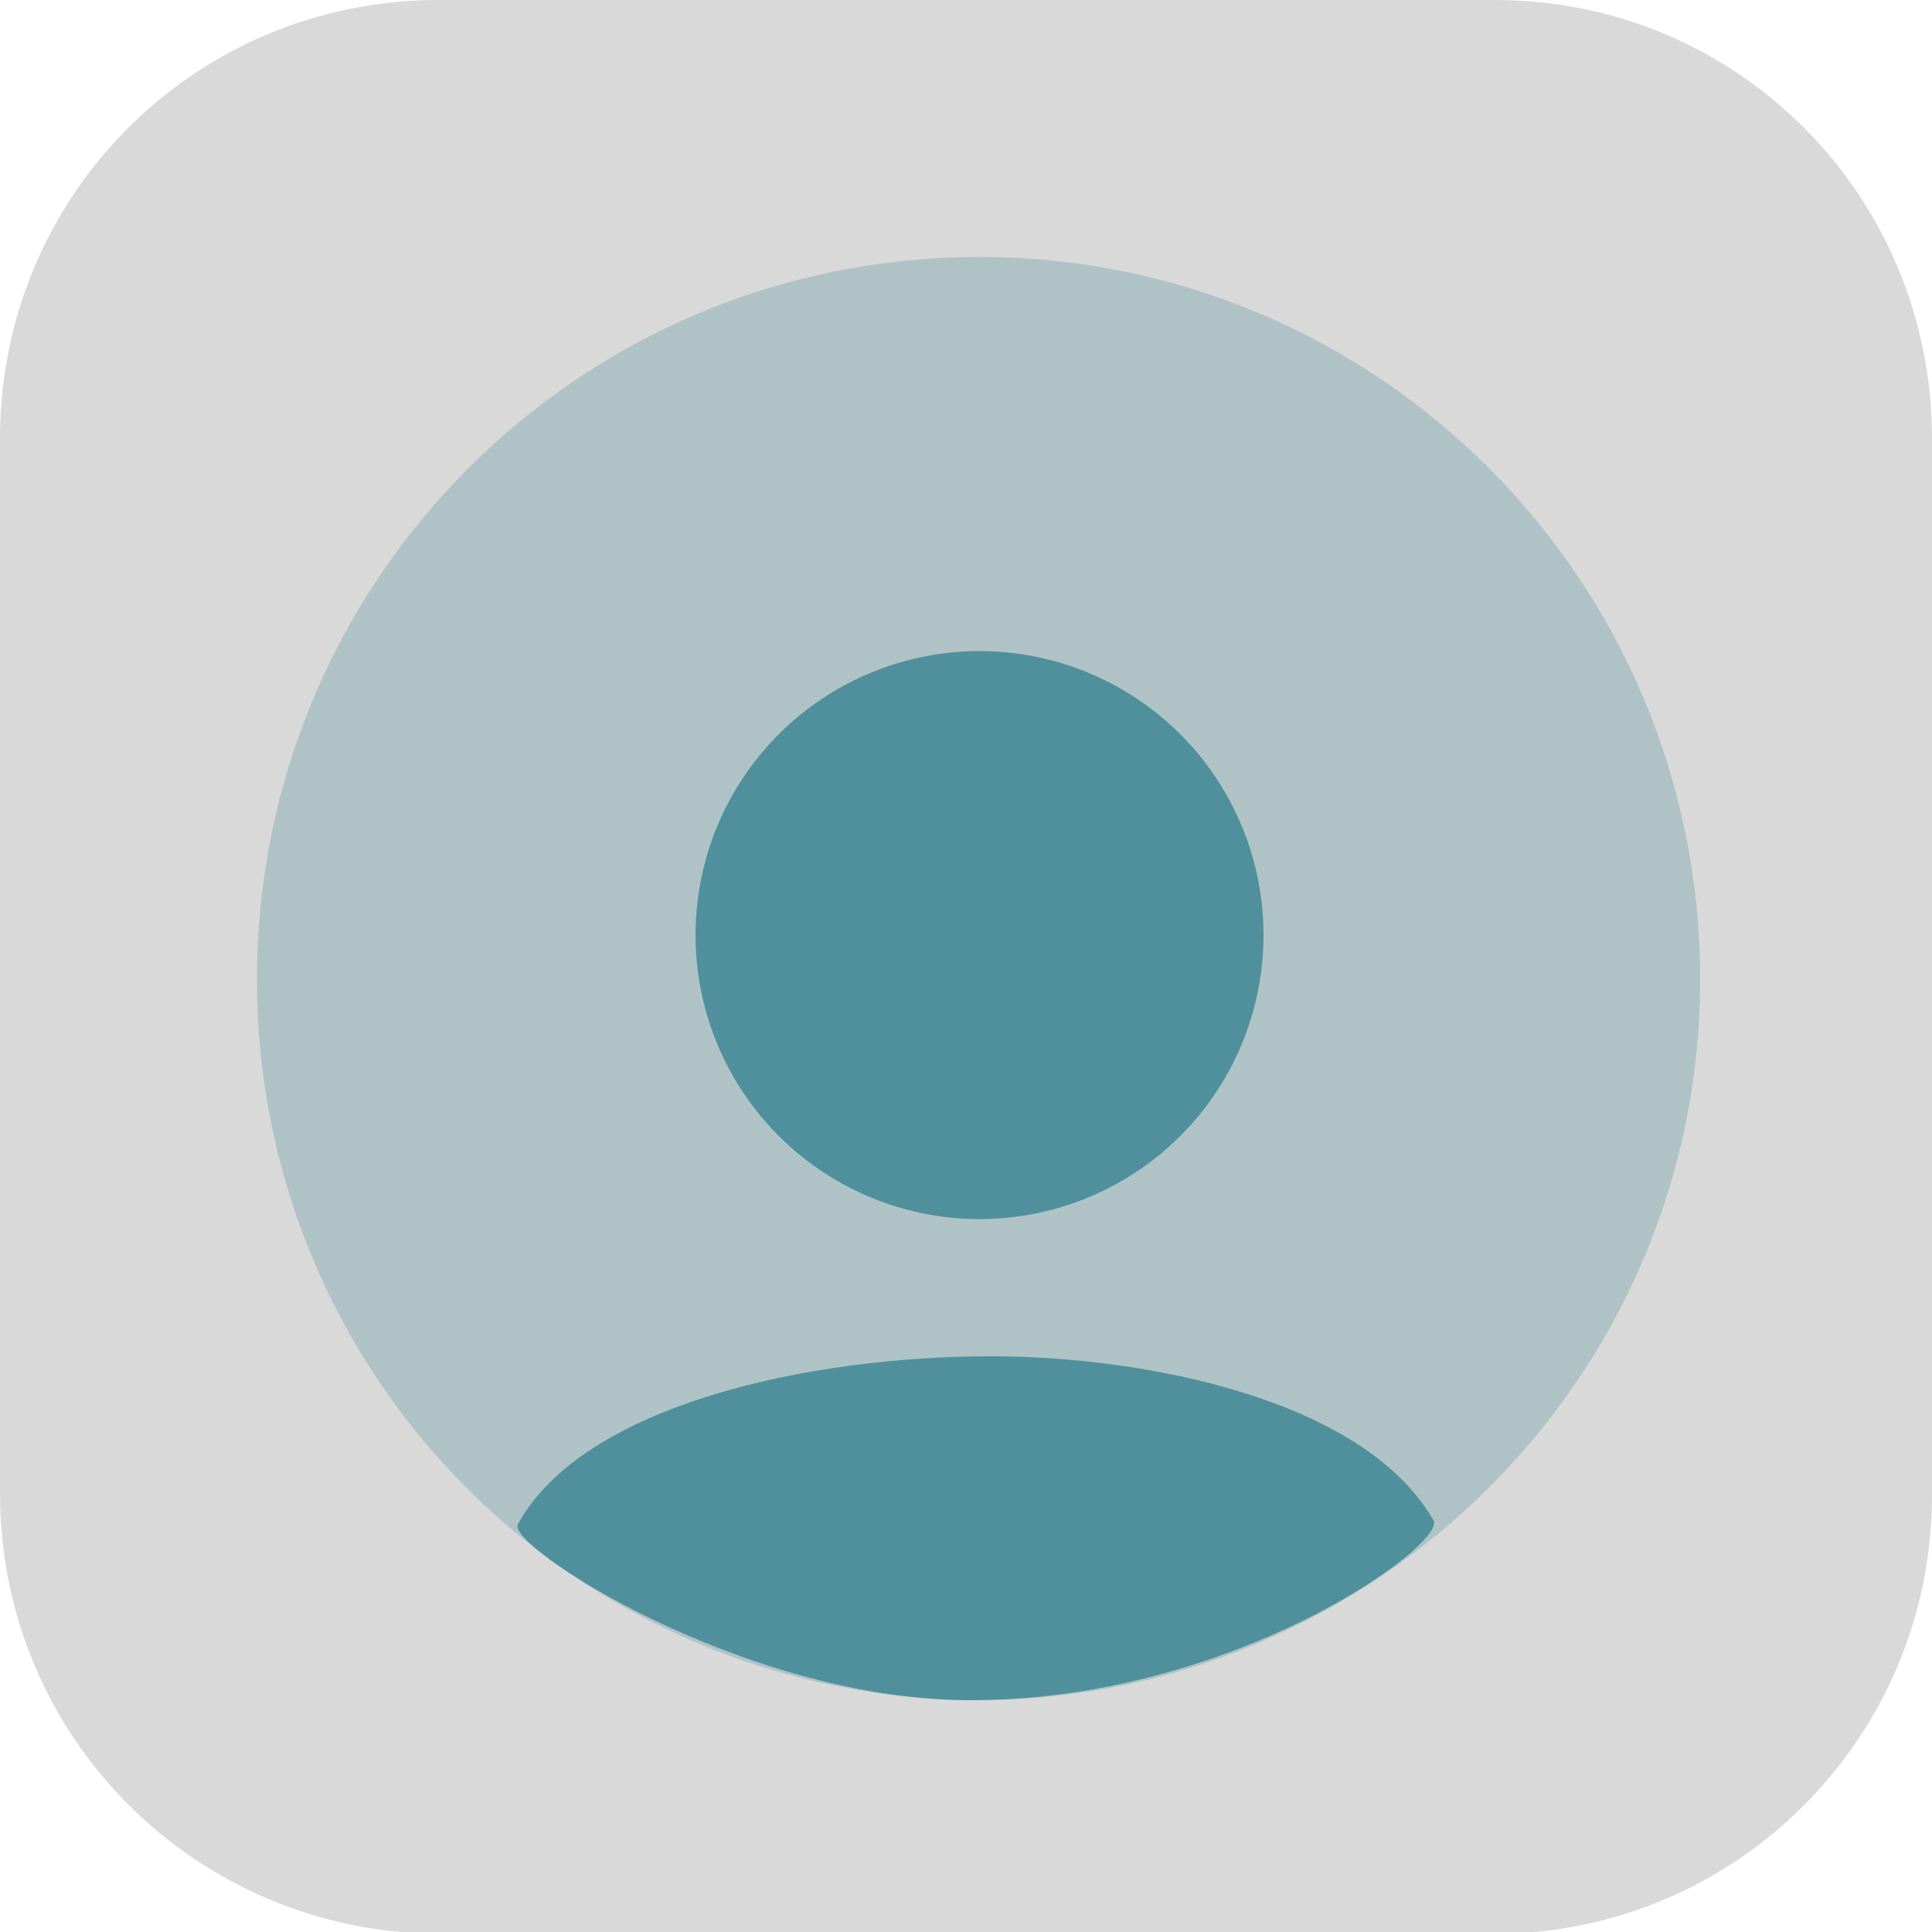
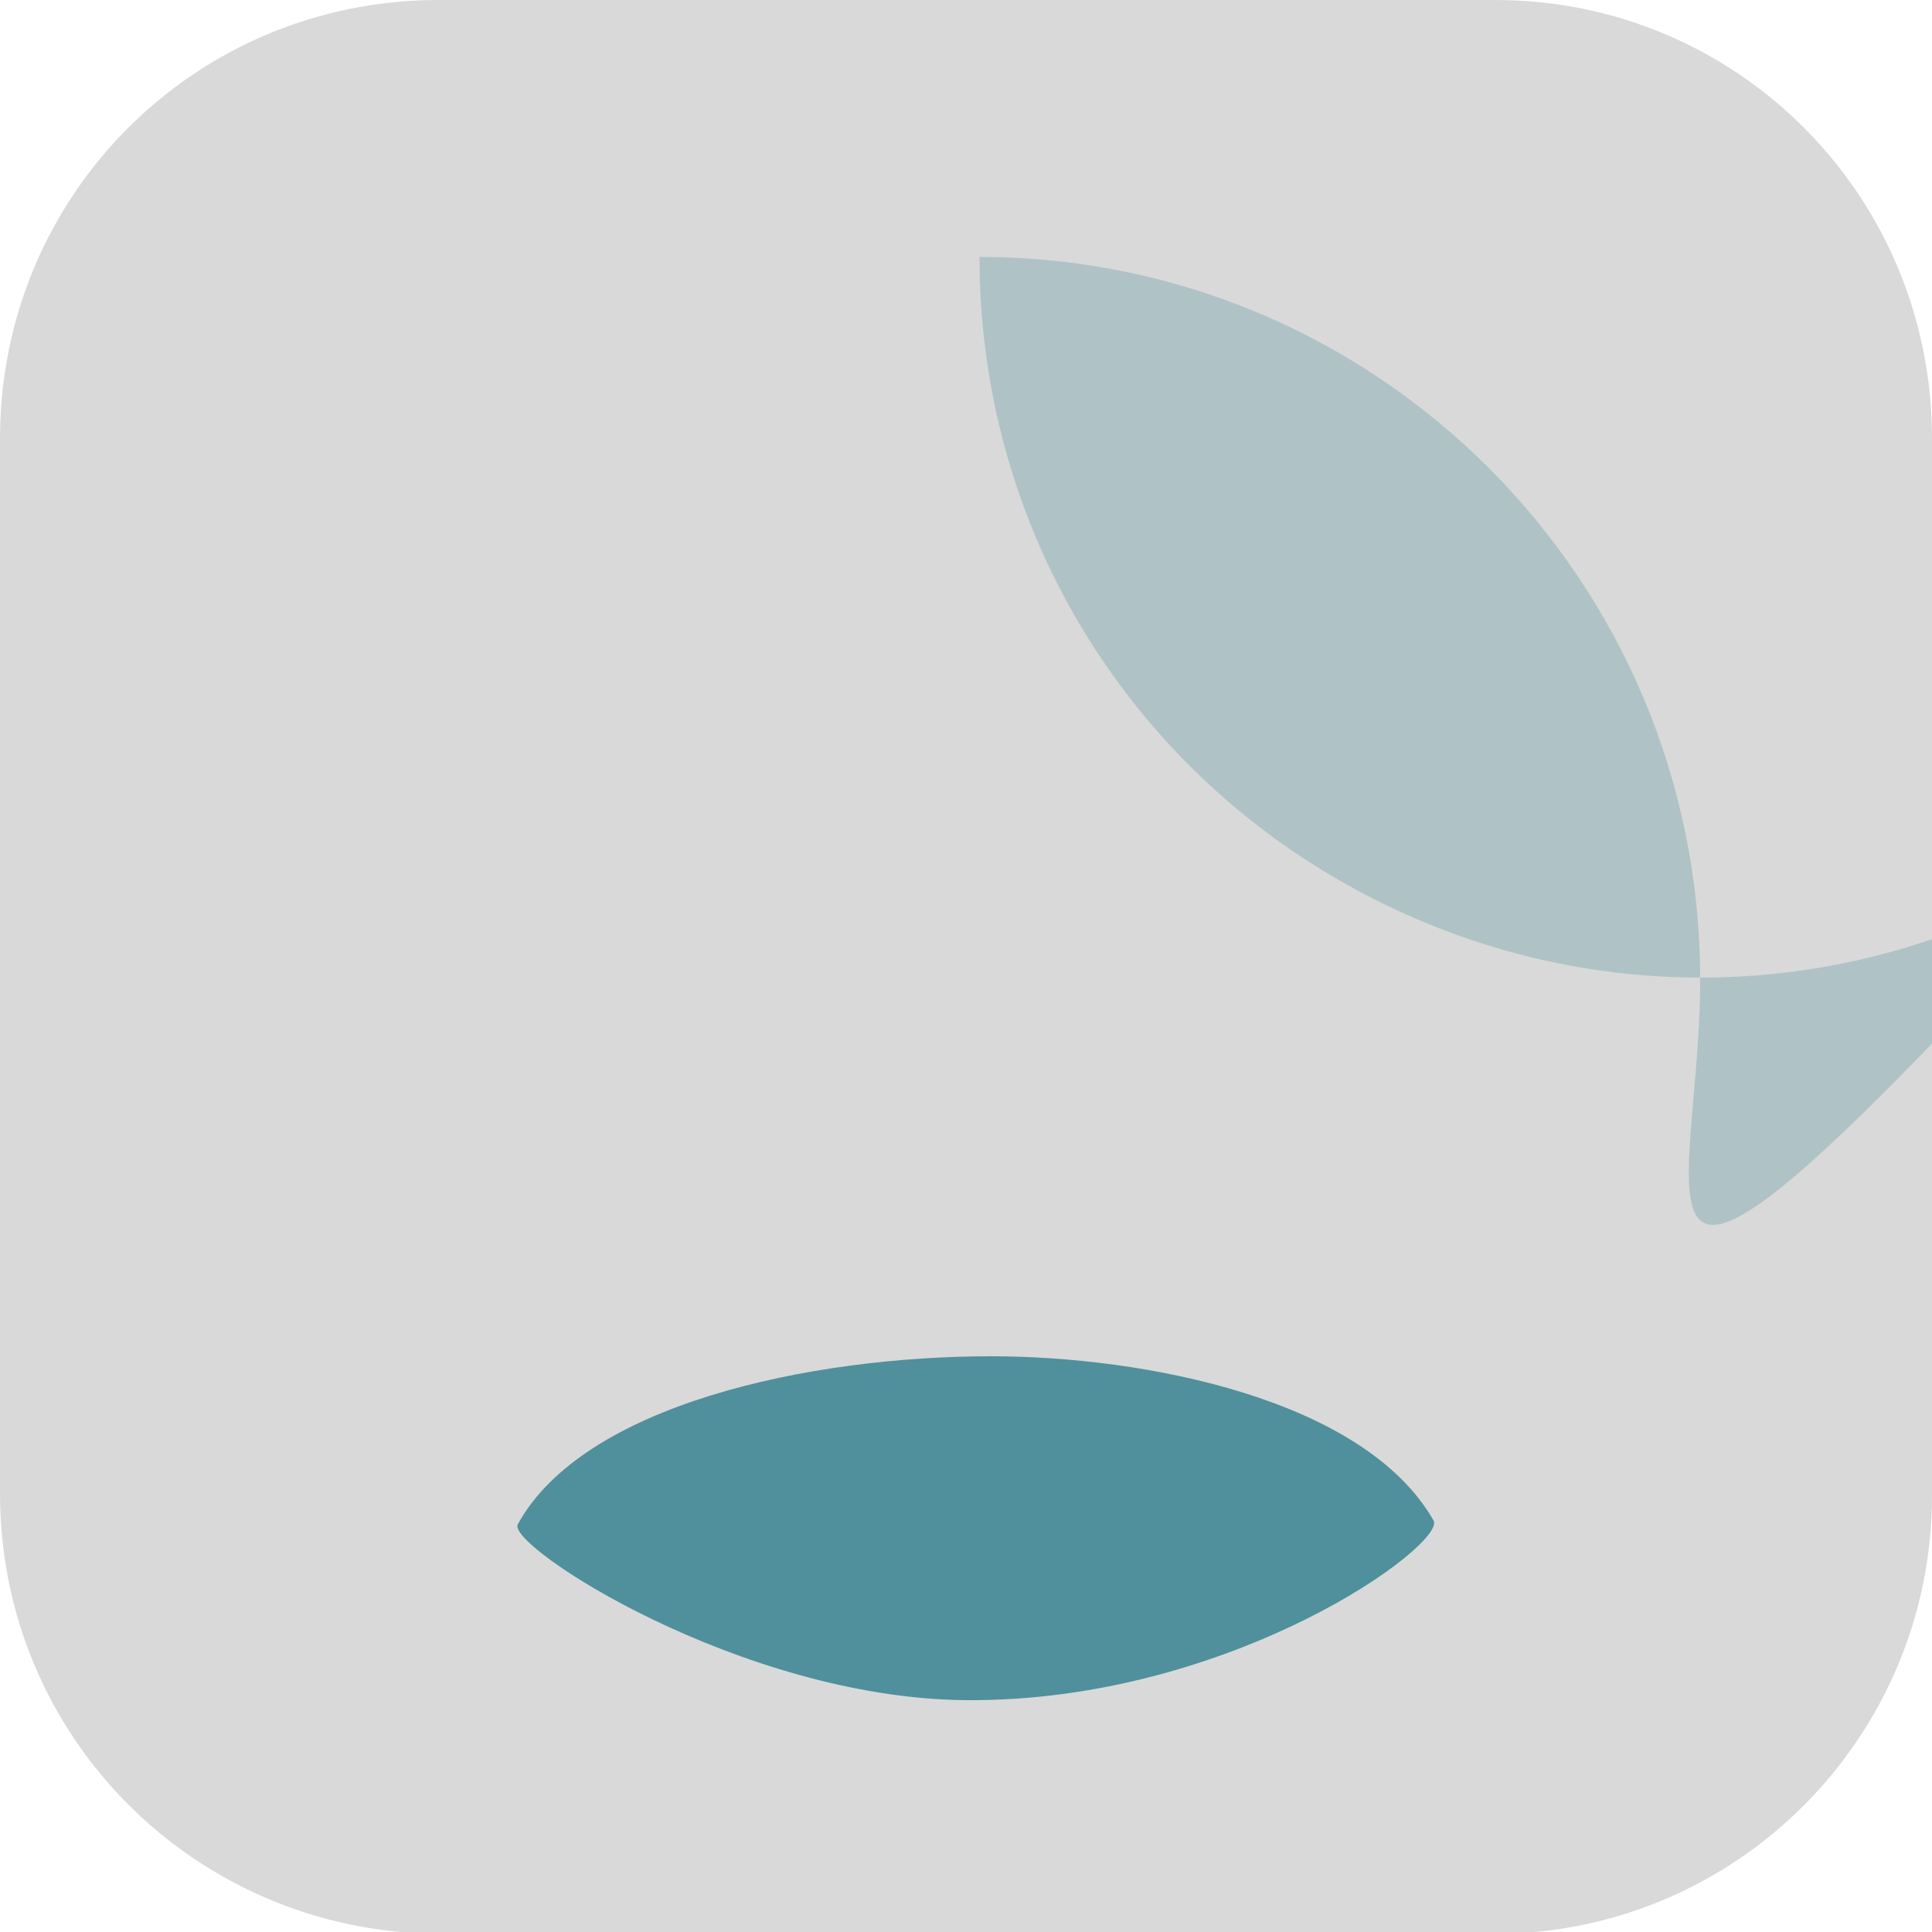
<svg xmlns="http://www.w3.org/2000/svg" version="1.1" id="Слой_1" x="0px" y="0px" viewBox="0 0 100 100" style="enable-background:new 0 0 100 100;" xml:space="preserve">
  <style type="text/css"> .st0{fill:#D9D9D9;} .st1{opacity:0.3;fill:#4F909C;} .st2{fill:#4F909C;} </style>
  <path class="st0" d="M22.7,0h54.7C89.9,0,100,10.1,100,22.7v54.7c0,12.5-10.1,22.7-22.7,22.7H22.7C10.1,100,0,89.9,0,77.3V22.7 C0,10.1,10.1,0,22.7,0z" />
-   <path class="st1" d="M50.7,13.3C30,13.3,13.3,30,13.3,50.7c0,12.6,6.2,23.7,15.7,30.4c6.1,4.3,13.6,6.9,21.6,6.9 c8.1,0,15.5-2.6,21.6-6.9C81.8,74.3,88,63.2,88,50.7C88,30,71.3,13.3,50.7,13.3z" />
-   <circle class="st2" cx="50.7" cy="48.4" r="14.7" />
+   <path class="st1" d="M50.7,13.3c0,12.6,6.2,23.7,15.7,30.4c6.1,4.3,13.6,6.9,21.6,6.9 c8.1,0,15.5-2.6,21.6-6.9C81.8,74.3,88,63.2,88,50.7C88,30,71.3,13.3,50.7,13.3z" />
  <path class="st2" d="M26.8,78.9c3.4-6.2,15.1-8.7,24.5-8.7c7.9,0,19.3,2.2,22.9,8.5c0.7,1.2-10.4,9.4-24.2,9.3 C38.3,87.9,26.2,80,26.8,78.9z" />
</svg>